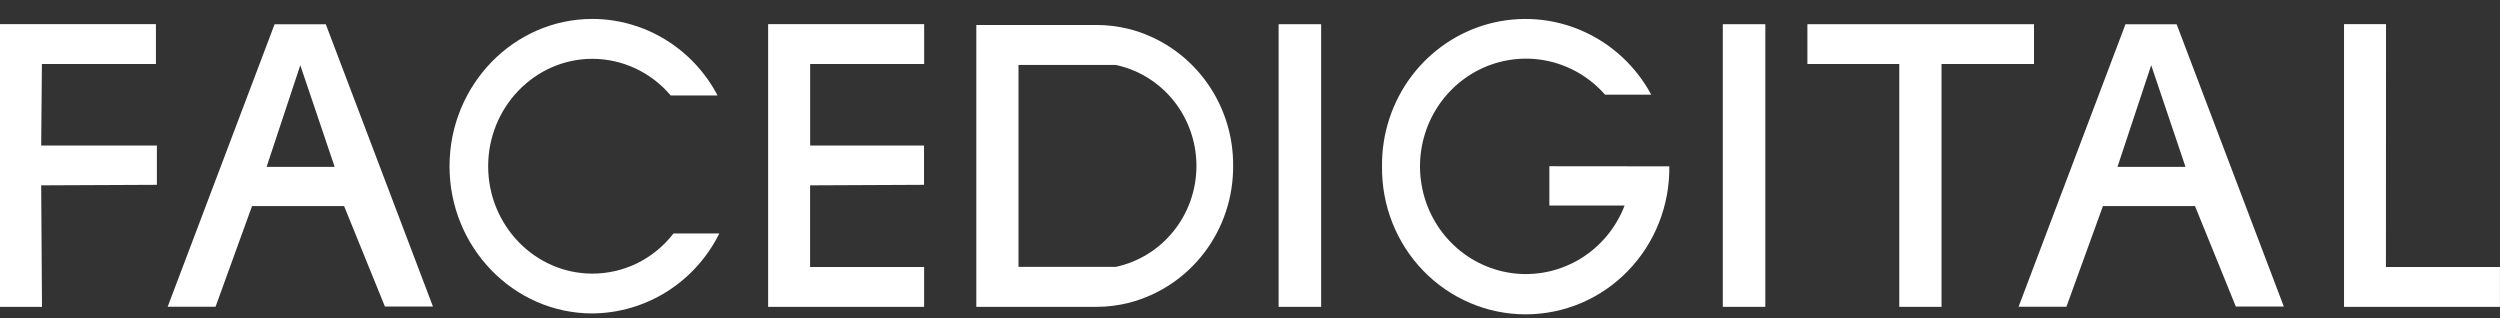
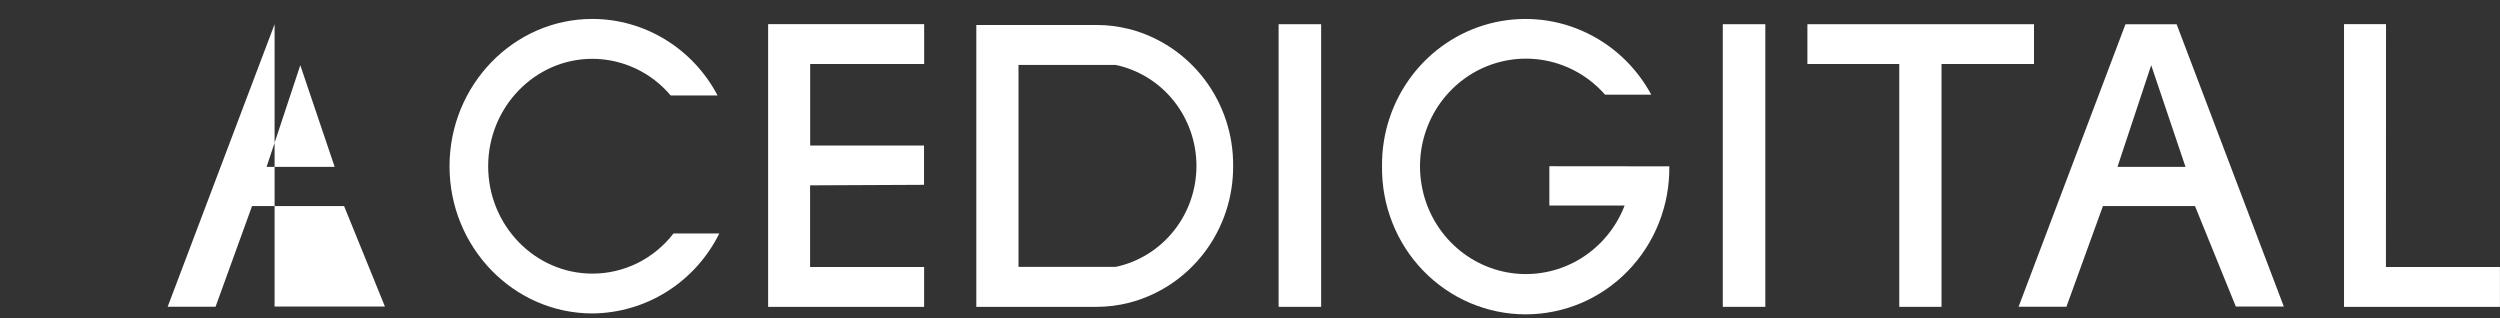
<svg xmlns="http://www.w3.org/2000/svg" width="110" height="14" viewBox="0 0 110 14" fill="none">
  <rect x="0" y="0" width="110" height="14" fill="#333333" stroke="none" />
  <g clip-path="url(#clip0_218_517)">
    <path d="M93.521 1.067L88.818 13.495H90.923L92.529 9.067H96.58L98.377 13.488H100.488L95.772 1.067H93.521ZM93.169 7.342L94.653 2.87L96.162 7.342H93.169Z" fill="white" />
-     <path d="M12.082 1.067L7.378 13.495H9.485L11.09 9.067H15.14L16.937 13.488H19.05L14.335 1.067H12.084H12.082ZM11.73 7.342L13.213 2.87L14.725 7.342H11.73Z" fill="white" />
-     <path d="M1.844 2.815H6.861V1.063H0V13.501H1.848L1.812 8.155L6.903 8.132V6.405H1.812L1.844 2.815Z" fill="white" />
+     <path d="M12.082 1.067L7.378 13.495H9.485L11.09 9.067H15.14L16.937 13.488H19.05H12.084H12.082ZM11.73 7.342L13.213 2.87L14.725 7.342H11.73Z" fill="white" />
    <path d="M33.798 1.063V13.501H40.661V11.748H35.644V8.155L40.657 8.132V6.405H35.647V2.815H40.663V1.063H33.8H33.798Z" fill="white" />
    <path d="M104.981 11.748L104.985 1.063H103.137V13.501H109.998V11.748H104.981Z" fill="white" />
    <path d="M77.674 1.065H75.803V13.501H77.674V1.065Z" fill="white" />
    <path d="M58.13 1.065H56.259V13.501H58.13V1.065Z" fill="white" />
    <path d="M89.496 1.065H79.526V2.816H83.568V13.501H85.427V2.816H89.496V1.065Z" fill="white" />
    <path d="M26.063 12.039C23.535 12.039 21.479 9.914 21.479 7.315C21.479 4.715 23.535 2.588 26.063 2.588C26.718 2.588 27.364 2.733 27.96 3.011C28.555 3.289 29.083 3.694 29.509 4.199H31.572C31.04 3.184 30.245 2.335 29.274 1.741C28.305 1.149 27.195 0.833 26.063 0.833C22.604 0.833 19.779 3.742 19.779 7.315C19.779 10.887 22.604 13.791 26.063 13.791C27.222 13.783 28.358 13.45 29.344 12.831C30.329 12.21 31.128 11.325 31.65 10.272H29.634C29.21 10.824 28.668 11.268 28.049 11.576C27.43 11.881 26.75 12.041 26.061 12.039H26.063Z" fill="white" />
    <path d="M49.689 1.28C49.218 1.16 48.735 1.099 48.252 1.099H42.958V13.501H48.248C48.733 13.501 49.214 13.44 49.685 13.32C50.999 12.98 52.164 12.201 52.993 11.11C53.822 10.019 54.267 8.677 54.258 7.298C54.269 5.92 53.824 4.578 52.995 3.487C52.167 2.396 51.003 1.619 49.689 1.278V1.28ZM49.102 11.742H44.814V2.856H49.087C50.09 3.068 50.992 3.624 51.639 4.431C52.287 5.238 52.641 6.249 52.644 7.289C52.646 8.332 52.296 9.343 51.651 10.152C51.007 10.963 50.109 11.523 49.106 11.74H49.1L49.102 11.742Z" fill="white" />
    <path d="M68.172 7.316V9.044H71.483C71.114 10.006 70.444 10.817 69.58 11.358C68.715 11.898 67.7 12.136 66.689 12.037C65.678 11.936 64.726 11.504 63.98 10.802C63.234 10.103 62.732 9.174 62.554 8.157C62.373 7.142 62.526 6.093 62.986 5.172C63.446 4.252 64.19 3.51 65.101 3.058C66.015 2.607 67.047 2.47 68.045 2.67C69.041 2.87 69.946 3.395 70.622 4.165H72.655C71.979 2.912 70.911 1.924 69.618 1.358C68.327 0.791 66.886 0.682 65.525 1.042C64.164 1.404 62.961 2.217 62.106 3.352C61.252 4.488 60.794 5.882 60.809 7.31C60.797 8.161 60.951 9.008 61.263 9.798C61.574 10.588 62.036 11.308 62.626 11.915C63.213 12.521 63.914 13.003 64.686 13.332C65.457 13.661 66.288 13.831 67.125 13.831C67.963 13.831 68.793 13.663 69.565 13.336C70.338 13.008 71.04 12.527 71.627 11.921C72.216 11.314 72.68 10.596 72.992 9.806C73.306 9.016 73.46 8.172 73.45 7.319L68.174 7.314L68.172 7.316Z" fill="white" />
  </g>
  <defs>
    <clipPath id="clip0_218_517">
      <rect width="110" height="13" fill="white" transform="translate(0 0.833)" />
    </clipPath>
  </defs>
</svg>